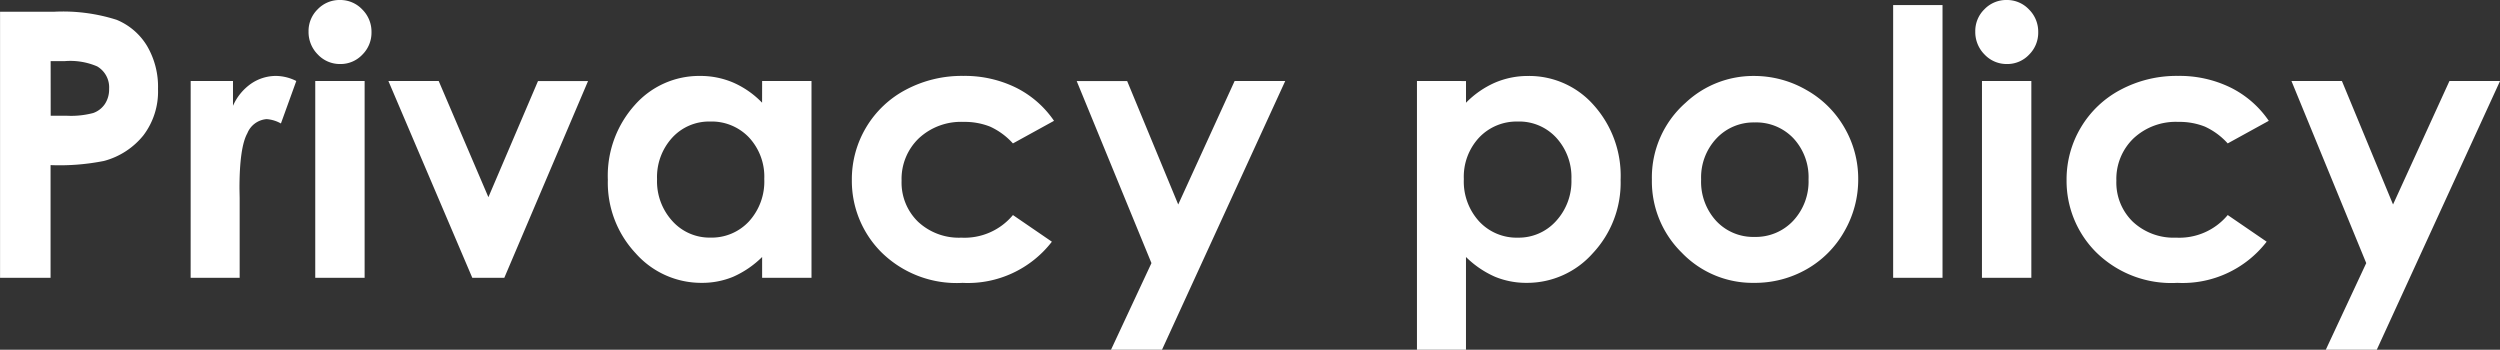
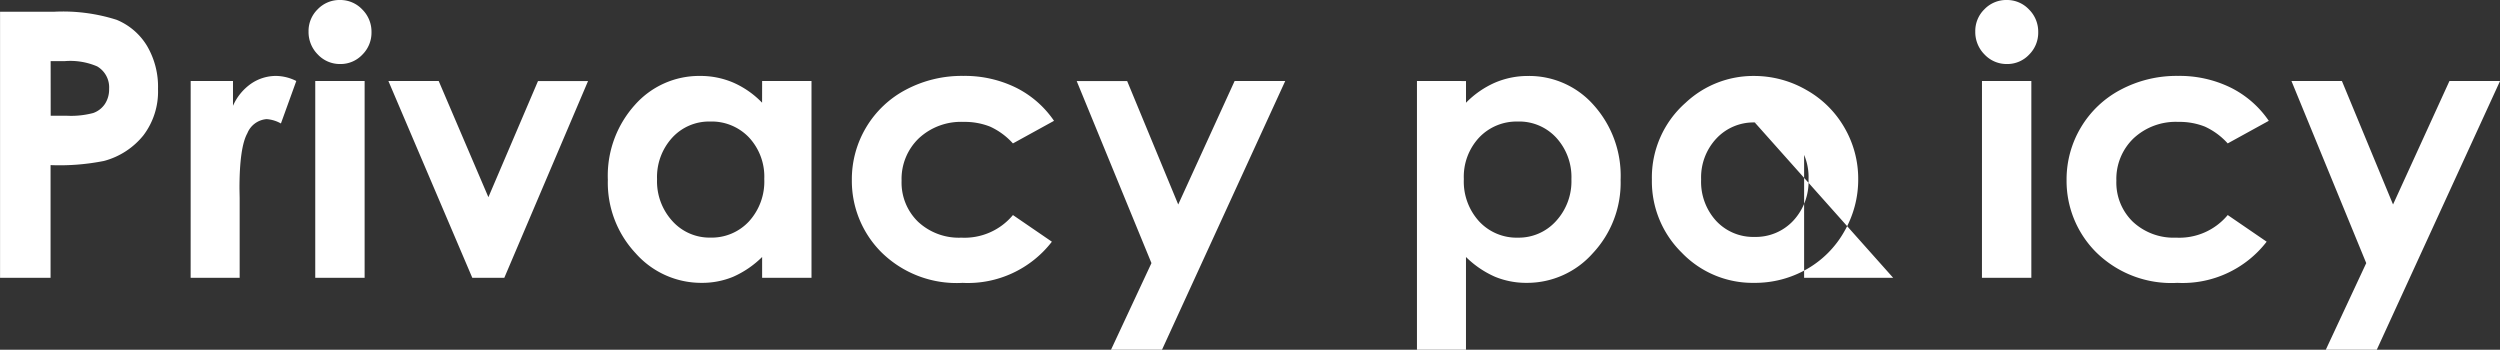
<svg xmlns="http://www.w3.org/2000/svg" width="229.492" height="32.107" viewBox="0 0 229.492 32.107">
  <rect x="0" y="0" width="229.492" height="32.107" fill="#333333" stroke="none" />
-   <path d="M-113.5-24.421h4.931a16.223,16.223,0,0,1,5.769.739,5.868,5.868,0,0,1,2.789,2.391A7.383,7.383,0,0,1-99-17.332a6.648,6.648,0,0,1-1.336,4.25,6.933,6.933,0,0,1-3.627,2.357,20.854,20.854,0,0,1-4.9.382V0H-113.5Zm4.648,9.546h1.478a7.983,7.983,0,0,0,2.424-.25,2.155,2.155,0,0,0,1.071-.825,2.417,2.417,0,0,0,.39-1.391,2.224,2.224,0,0,0-1.1-2.066,6.246,6.246,0,0,0-2.955-.483h-1.312Zm12.85-3.187h3.885v2.274a4.853,4.853,0,0,1,1.677-2.042,4.045,4.045,0,0,1,2.291-.7,4.239,4.239,0,0,1,1.843.465l-1.411,3.9a3.117,3.117,0,0,0-1.312-.4A2.076,2.076,0,0,0-90.8-13.265q-.722,1.295-.722,5.08l.017.88V0h-4.5ZM-82.3-25.5a2.771,2.771,0,0,1,2.044.863,2.867,2.867,0,0,1,.853,2.092,2.834,2.834,0,0,1-.844,2.067,2.739,2.739,0,0,1-2.02.855,2.777,2.777,0,0,1-2.061-.872,2.915,2.915,0,0,1-.853-2.117,2.787,2.787,0,0,1,.844-2.042A2.771,2.771,0,0,1-82.3-25.5Zm-2.266,7.438h4.532V0h-4.532Zm6.715,0h4.618L-68.672-7.4l4.553-10.658h4.594L-67.211,0H-70.15Zm34.307,0h4.532V0h-4.532V-1.909A8.885,8.885,0,0,1-46.207-.091,7.449,7.449,0,0,1-49.1.465,8.038,8.038,0,0,1-55.153-2.25,9.469,9.469,0,0,1-57.707-9a9.7,9.7,0,0,1,2.471-6.856,7.872,7.872,0,0,1,6-2.673,7.629,7.629,0,0,1,3.051.614,8.326,8.326,0,0,1,2.637,1.843Zm-4.764,3.719A4.579,4.579,0,0,0-51.8-12.858a5.355,5.355,0,0,0-1.39,3.81A5.411,5.411,0,0,0-51.777-5.2a4.584,4.584,0,0,0,3.483,1.511,4.669,4.669,0,0,0,3.541-1.486,5.431,5.431,0,0,0,1.406-3.893,5.275,5.275,0,0,0-1.406-3.818A4.728,4.728,0,0,0-48.31-14.344Zm31.559-.066-3.773,2.075a6.4,6.4,0,0,0-2.1-1.544,6.316,6.316,0,0,0-2.435-.432,5.673,5.673,0,0,0-4.114,1.517,5.167,5.167,0,0,0-1.571,3.887,5,5,0,0,0,1.513,3.763,5.482,5.482,0,0,0,3.972,1.459,5.776,5.776,0,0,0,4.737-2.075l3.574,2.447a9.743,9.743,0,0,1-8.2,3.779,9.833,9.833,0,0,1-7.462-2.822,9.257,9.257,0,0,1-2.7-6.607A9.288,9.288,0,0,1-34-13.8a9.256,9.256,0,0,1,3.661-3.47,10.926,10.926,0,0,1,5.254-1.262,10.654,10.654,0,0,1,4.831,1.071A9.168,9.168,0,0,1-16.751-14.41Zm2.08-3.652h4.632L-5.348-6.729-.171-18.062H4.474L-6.838,6.607h-4.681l3.714-7.955Zm35.738,0v1.992a8.523,8.523,0,0,1,2.656-1.843,7.646,7.646,0,0,1,3.055-.614,7.885,7.885,0,0,1,6.01,2.673A9.7,9.7,0,0,1,35.262-9,9.463,9.463,0,0,1,32.705-2.25,8.052,8.052,0,0,1,26.646.465,7.526,7.526,0,0,1,23.74-.091a8.857,8.857,0,0,1-2.673-1.818V6.607h-4.5v-24.67Zm4.765,3.719a4.732,4.732,0,0,0-3.553,1.461,5.265,5.265,0,0,0-1.411,3.818,5.42,5.42,0,0,0,1.411,3.893,4.693,4.693,0,0,0,3.553,1.486A4.606,4.606,0,0,0,29.327-5.2a5.4,5.4,0,0,0,1.419-3.852,5.344,5.344,0,0,0-1.395-3.81A4.621,4.621,0,0,0,25.832-14.344ZM47.5-18.527A9.573,9.573,0,0,1,52.3-17.249a9.234,9.234,0,0,1,3.511,3.47,9.323,9.323,0,0,1,1.262,4.731,9.486,9.486,0,0,1-1.27,4.781A9.164,9.164,0,0,1,52.345-.789,9.559,9.559,0,0,1,47.514.465,9.01,9.01,0,0,1,40.881-2.3a9.17,9.17,0,0,1-2.748-6.715,9.139,9.139,0,0,1,3.1-7.056A9.069,9.069,0,0,1,47.5-18.527Zm.075,4.267a4.665,4.665,0,0,0-3.517,1.469,5.218,5.218,0,0,0-1.405,3.76,5.314,5.314,0,0,0,1.389,3.818,4.644,4.644,0,0,0,3.517,1.461A4.7,4.7,0,0,0,51.1-5.229a5.274,5.274,0,0,0,1.413-3.8,5.24,5.24,0,0,0-1.389-3.777A4.7,4.7,0,0,0,47.572-14.261ZM60.28-25.035h4.532V0H60.28ZM70.7-25.5a2.771,2.771,0,0,1,2.044.863,2.867,2.867,0,0,1,.853,2.092,2.834,2.834,0,0,1-.844,2.067,2.739,2.739,0,0,1-2.02.855,2.777,2.777,0,0,1-2.061-.872,2.915,2.915,0,0,1-.853-2.117,2.787,2.787,0,0,1,.844-2.042A2.771,2.771,0,0,1,70.7-25.5Zm-2.266,7.438h4.532V0H68.432Zm26.33,3.652-3.773,2.075a6.4,6.4,0,0,0-2.1-1.544,6.316,6.316,0,0,0-2.435-.432,5.673,5.673,0,0,0-4.114,1.517,5.167,5.167,0,0,0-1.571,3.887,5,5,0,0,0,1.513,3.763,5.482,5.482,0,0,0,3.972,1.459,5.776,5.776,0,0,0,4.737-2.075l3.574,2.447a9.743,9.743,0,0,1-8.2,3.779A9.833,9.833,0,0,1,78.9-2.357a9.257,9.257,0,0,1-2.7-6.607A9.288,9.288,0,0,1,77.513-13.8a9.256,9.256,0,0,1,3.661-3.47,10.926,10.926,0,0,1,5.254-1.262,10.654,10.654,0,0,1,4.831,1.071A9.168,9.168,0,0,1,94.762-14.41Zm2.08-3.652h4.632l4.692,11.333,5.177-11.333h4.645L104.674,6.607H99.994l3.714-7.955Z" transform="translate(113.505 25.5)" fill="#fff" />
+   <path d="M-113.5-24.421h4.931a16.223,16.223,0,0,1,5.769.739,5.868,5.868,0,0,1,2.789,2.391A7.383,7.383,0,0,1-99-17.332a6.648,6.648,0,0,1-1.336,4.25,6.933,6.933,0,0,1-3.627,2.357,20.854,20.854,0,0,1-4.9.382V0H-113.5Zm4.648,9.546h1.478a7.983,7.983,0,0,0,2.424-.25,2.155,2.155,0,0,0,1.071-.825,2.417,2.417,0,0,0,.39-1.391,2.224,2.224,0,0,0-1.1-2.066,6.246,6.246,0,0,0-2.955-.483h-1.312Zm12.85-3.187h3.885v2.274a4.853,4.853,0,0,1,1.677-2.042,4.045,4.045,0,0,1,2.291-.7,4.239,4.239,0,0,1,1.843.465l-1.411,3.9a3.117,3.117,0,0,0-1.312-.4A2.076,2.076,0,0,0-90.8-13.265q-.722,1.295-.722,5.08l.017.88V0h-4.5ZM-82.3-25.5a2.771,2.771,0,0,1,2.044.863,2.867,2.867,0,0,1,.853,2.092,2.834,2.834,0,0,1-.844,2.067,2.739,2.739,0,0,1-2.02.855,2.777,2.777,0,0,1-2.061-.872,2.915,2.915,0,0,1-.853-2.117,2.787,2.787,0,0,1,.844-2.042A2.771,2.771,0,0,1-82.3-25.5Zm-2.266,7.438h4.532V0h-4.532Zm6.715,0h4.618L-68.672-7.4l4.553-10.658h4.594L-67.211,0H-70.15Zm34.307,0h4.532V0h-4.532V-1.909A8.885,8.885,0,0,1-46.207-.091,7.449,7.449,0,0,1-49.1.465,8.038,8.038,0,0,1-55.153-2.25,9.469,9.469,0,0,1-57.707-9a9.7,9.7,0,0,1,2.471-6.856,7.872,7.872,0,0,1,6-2.673,7.629,7.629,0,0,1,3.051.614,8.326,8.326,0,0,1,2.637,1.843Zm-4.764,3.719A4.579,4.579,0,0,0-51.8-12.858a5.355,5.355,0,0,0-1.39,3.81A5.411,5.411,0,0,0-51.777-5.2a4.584,4.584,0,0,0,3.483,1.511,4.669,4.669,0,0,0,3.541-1.486,5.431,5.431,0,0,0,1.406-3.893,5.275,5.275,0,0,0-1.406-3.818A4.728,4.728,0,0,0-48.31-14.344Zm31.559-.066-3.773,2.075a6.4,6.4,0,0,0-2.1-1.544,6.316,6.316,0,0,0-2.435-.432,5.673,5.673,0,0,0-4.114,1.517,5.167,5.167,0,0,0-1.571,3.887,5,5,0,0,0,1.513,3.763,5.482,5.482,0,0,0,3.972,1.459,5.776,5.776,0,0,0,4.737-2.075l3.574,2.447a9.743,9.743,0,0,1-8.2,3.779,9.833,9.833,0,0,1-7.462-2.822,9.257,9.257,0,0,1-2.7-6.607A9.288,9.288,0,0,1-34-13.8a9.256,9.256,0,0,1,3.661-3.47,10.926,10.926,0,0,1,5.254-1.262,10.654,10.654,0,0,1,4.831,1.071A9.168,9.168,0,0,1-16.751-14.41Zm2.08-3.652h4.632L-5.348-6.729-.171-18.062H4.474L-6.838,6.607h-4.681l3.714-7.955Zm35.738,0v1.992a8.523,8.523,0,0,1,2.656-1.843,7.646,7.646,0,0,1,3.055-.614,7.885,7.885,0,0,1,6.01,2.673A9.7,9.7,0,0,1,35.262-9,9.463,9.463,0,0,1,32.705-2.25,8.052,8.052,0,0,1,26.646.465,7.526,7.526,0,0,1,23.74-.091a8.857,8.857,0,0,1-2.673-1.818V6.607h-4.5v-24.67Zm4.765,3.719a4.732,4.732,0,0,0-3.553,1.461,5.265,5.265,0,0,0-1.411,3.818,5.42,5.42,0,0,0,1.411,3.893,4.693,4.693,0,0,0,3.553,1.486A4.606,4.606,0,0,0,29.327-5.2a5.4,5.4,0,0,0,1.419-3.852,5.344,5.344,0,0,0-1.395-3.81A4.621,4.621,0,0,0,25.832-14.344ZM47.5-18.527A9.573,9.573,0,0,1,52.3-17.249a9.234,9.234,0,0,1,3.511,3.47,9.323,9.323,0,0,1,1.262,4.731,9.486,9.486,0,0,1-1.27,4.781A9.164,9.164,0,0,1,52.345-.789,9.559,9.559,0,0,1,47.514.465,9.01,9.01,0,0,1,40.881-2.3a9.17,9.17,0,0,1-2.748-6.715,9.139,9.139,0,0,1,3.1-7.056A9.069,9.069,0,0,1,47.5-18.527Zm.075,4.267a4.665,4.665,0,0,0-3.517,1.469,5.218,5.218,0,0,0-1.405,3.76,5.314,5.314,0,0,0,1.389,3.818,4.644,4.644,0,0,0,3.517,1.461A4.7,4.7,0,0,0,51.1-5.229a5.274,5.274,0,0,0,1.413-3.8,5.24,5.24,0,0,0-1.389-3.777A4.7,4.7,0,0,0,47.572-14.261Zh4.532V0H60.28ZM70.7-25.5a2.771,2.771,0,0,1,2.044.863,2.867,2.867,0,0,1,.853,2.092,2.834,2.834,0,0,1-.844,2.067,2.739,2.739,0,0,1-2.02.855,2.777,2.777,0,0,1-2.061-.872,2.915,2.915,0,0,1-.853-2.117,2.787,2.787,0,0,1,.844-2.042A2.771,2.771,0,0,1,70.7-25.5Zm-2.266,7.438h4.532V0H68.432Zm26.33,3.652-3.773,2.075a6.4,6.4,0,0,0-2.1-1.544,6.316,6.316,0,0,0-2.435-.432,5.673,5.673,0,0,0-4.114,1.517,5.167,5.167,0,0,0-1.571,3.887,5,5,0,0,0,1.513,3.763,5.482,5.482,0,0,0,3.972,1.459,5.776,5.776,0,0,0,4.737-2.075l3.574,2.447a9.743,9.743,0,0,1-8.2,3.779A9.833,9.833,0,0,1,78.9-2.357a9.257,9.257,0,0,1-2.7-6.607A9.288,9.288,0,0,1,77.513-13.8a9.256,9.256,0,0,1,3.661-3.47,10.926,10.926,0,0,1,5.254-1.262,10.654,10.654,0,0,1,4.831,1.071A9.168,9.168,0,0,1,94.762-14.41Zm2.08-3.652h4.632l4.692,11.333,5.177-11.333h4.645L104.674,6.607H99.994l3.714-7.955Z" transform="translate(113.505 25.5)" fill="#fff" />
</svg>